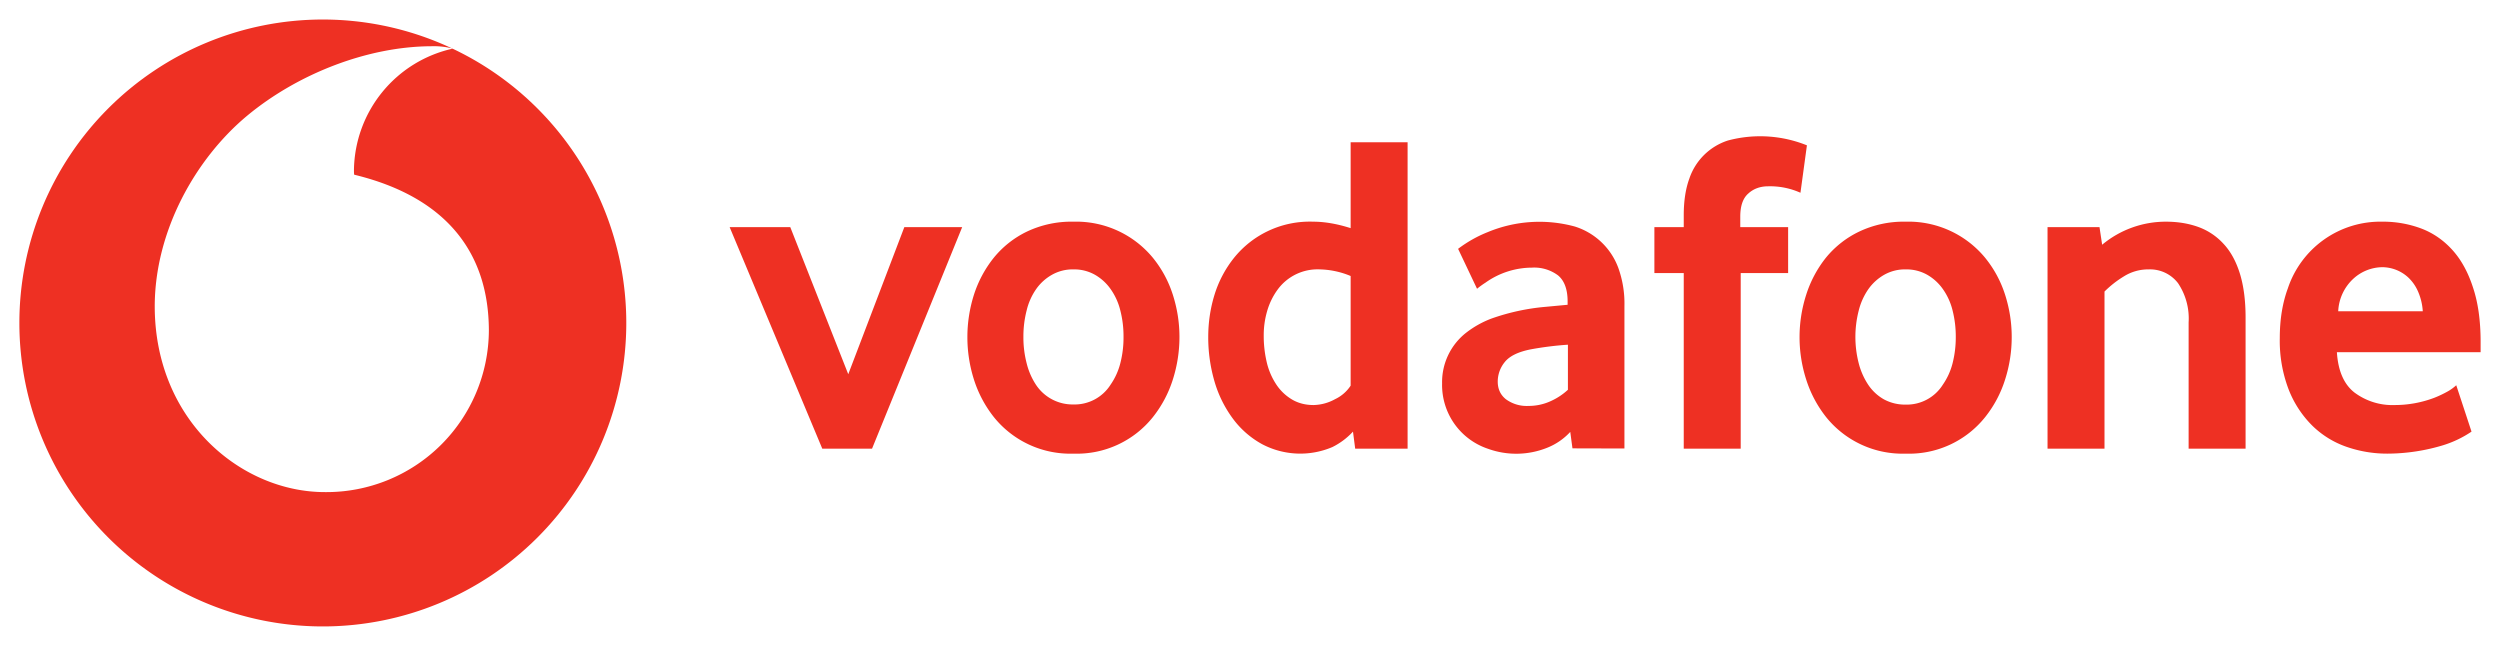
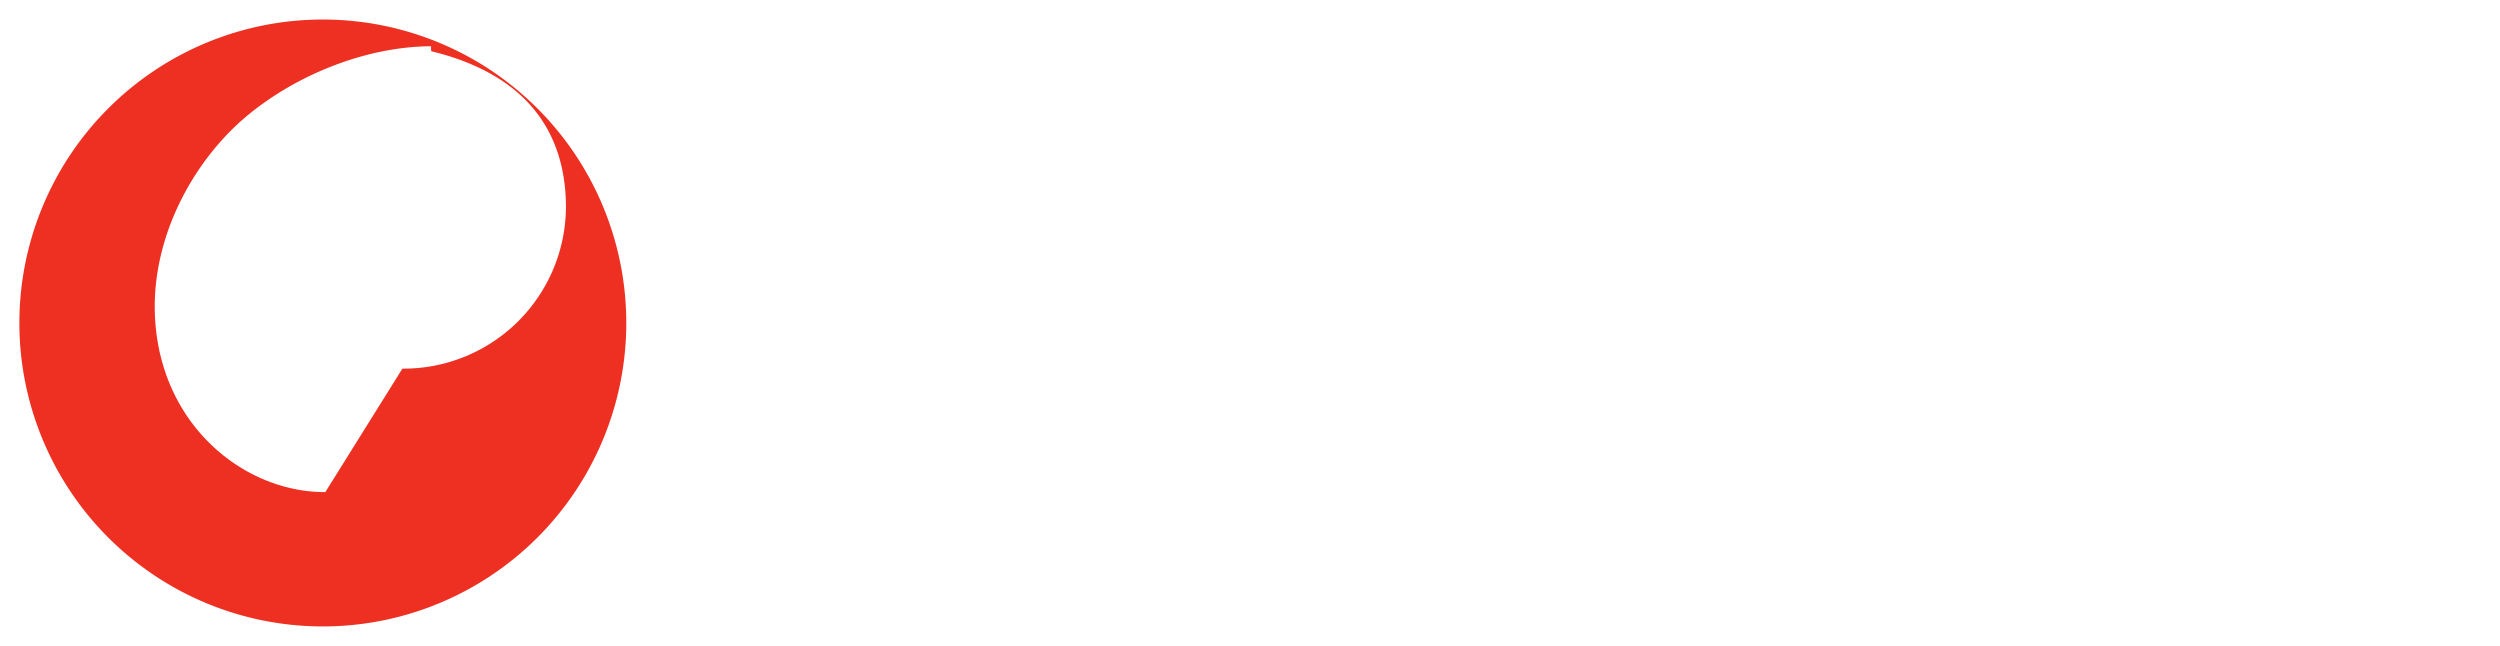
<svg xmlns="http://www.w3.org/2000/svg" xmlns:xlink="http://www.w3.org/1999/xlink" viewBox="0 0 17.029 4.399">
  <g transform="matrix(.353 0 0 .353 -15.678 -255.56)">
    <use xlink:href="#a" width="100%" height="100%" x="604.467" y="461.686" fill="#fff" />
    <use xlink:href="#b" width="100%" height="100%" x="63.516" y="72.44" fill="#5e5e61" />
    <use xlink:href="#c" width="100%" height="100%" x="87.364" y="72.44" fill="#5e5e61" />
    <use xlink:href="#c" width="100%" height="100%" x="85.54" y="83.441" fill="#5e5e61" />
    <use xlink:href="#c" width="100%" height="100%" x="62.883" y="94.442" fill="#5e5e61" />
    <use xlink:href="#b" width="100%" height="100%" x="63.002" y="105.443" fill="#5e5e61" />
    <use xlink:href="#c" width="100%" height="100%" x="64.289" y="105.443" fill="#5e5e61" />
    <use xlink:href="#c" width="100%" height="100%" x="65.02" y="116.444" fill="#5e5e61" />
    <use xlink:href="#b" width="100%" height="100%" x="44.622" y="182.45" fill="#5e5e61" />
    <use xlink:href="#d" width="100%" height="100%" x="246.703" y="61.897" fill="#ee3023" />
    <use xlink:href="#c" width="100%" height="100%" x="308.391" y="73.355" fill="#5e5e61" />
    <use xlink:href="#d" width="100%" height="100%" x="231.275" y="101.769" fill="#ee3023" />
    <use xlink:href="#c" width="100%" height="100%" x="261.433" y="113.226" fill="#5e5e61" />
    <use xlink:href="#d" width="100%" height="100%" x="222.435" y="141.641" fill="#ee3023" />
  </g>
  <path fill="#ee3023" d="M4.266 2.2a2.067 2.067 0 1 1-4.134 0 2.067 2.067 0 0 1 4.134 0" />
-   <path fill="#fff" d="M2.216 3.352c-.568.002-1.159-.482-1.162-1.261-.001-.515.277-1.01.631-1.304.347-.287.821-.47 1.251-.472a.52.52 0 0 1 .149.016.859.859 0 0 0-.674.825c0 .014 0 .028.002.034.63.153.915.533.917 1.059a1.106 1.106 0 0 1-1.114 1.103" />
+   <path fill="#fff" d="M2.216 3.352c-.568.002-1.159-.482-1.162-1.261-.001-.515.277-1.01.631-1.304.347-.287.821-.47 1.251-.472c0 .014 0 .028.002.034.63.153.915.533.917 1.059a1.106 1.106 0 0 1-1.114 1.103" />
  <g fill="#ee3023">
-     <path d="M5.601 3.056 4.97 1.547h.413l.395 1.002.382-1.002h.394l-.614 1.509zM7.653 2.294a.704.704 0 0 0-.022-.18.428.428 0 0 0-.066-.145.332.332 0 0 0-.106-.097.287.287 0 0 0-.147-.037.286.286 0 0 0-.147.037.328.328 0 0 0-.107.097.428.428 0 0 0-.065.146.704.704 0 0 0-.022.179.7.7 0 0 0 .022.18.472.472 0 0 0 .063.146.299.299 0 0 0 .255.135.29.29 0 0 0 .254-.135.45.45 0 0 0 .066-.145.7.7 0 0 0 .022-.181m.381.001a.956.956 0 0 1-.045.29.796.796 0 0 1-.135.255.663.663 0 0 1-.542.25.668.668 0 0 1-.543-.25.803.803 0 0 1-.135-.255.956.956 0 0 1 0-.577.788.788 0 0 1 .135-.252.66.66 0 0 1 .225-.178.707.707 0 0 1 .318-.068.677.677 0 0 1 .541.246c.06.074.106.158.136.252.03.094.045.19.045.287M9.2 1.88a.576.576 0 0 0-.209-.045.337.337 0 0 0-.29.14.465.465 0 0 0-.07.145.584.584 0 0 0-.023.165.78.78 0 0 0 .02.18.465.465 0 0 0 .063.15.331.331 0 0 0 .106.104c.042.026.093.04.15.04a.316.316 0 0 0 .147-.04.259.259 0 0 0 .106-.092zm.031 1.176-.015-.116a.48.48 0 0 1-.14.105.557.557 0 0 1-.48-.02.614.614 0 0 1-.2-.176.801.801 0 0 1-.124-.253 1.075 1.075 0 0 1-.042-.3c0-.099.014-.195.043-.289a.762.762 0 0 1 .133-.251.662.662 0 0 1 .538-.246c.08 0 .165.015.256.044V.969h.388v2.087zM10.68 2.348a2.218 2.218 0 0 0-.255.032c-.084.017-.142.045-.175.086a.21.21 0 0 0-.048.133c0 .05.018.09.055.12a.24.24 0 0 0 .155.046c.05 0 .1-.01.147-.031a.435.435 0 0 0 .121-.079zm.031.706-.015-.112a.43.43 0 0 1-.16.109.565.565 0 0 1-.4.006.458.458 0 0 1-.313-.446.427.427 0 0 1 .163-.344.663.663 0 0 1 .173-.097 1.487 1.487 0 0 1 .369-.08l.15-.014v-.022c0-.083-.022-.142-.065-.178a.271.271 0 0 0-.178-.053.549.549 0 0 0-.316.102.589.589 0 0 0-.058.042l-.129-.272a.86.86 0 0 1 .202-.114.917.917 0 0 1 .593-.038.463.463 0 0 1 .296.281.717.717 0 0 1 .042.261v.97zM12.264 1.313a.506.506 0 0 0-.22-.044c-.053 0-.099.016-.135.049-.037.032-.055.085-.055.158v.071h.326v.313h-.323v1.196h-.388V1.86h-.2v-.313h.2v-.08c0-.099.013-.182.038-.25a.41.41 0 0 1 .263-.26.851.851 0 0 1 .538.033zM13.322 2.294a.721.721 0 0 0-.022-.18.428.428 0 0 0-.066-.145.332.332 0 0 0-.106-.097.287.287 0 0 0-.147-.037.286.286 0 0 0-.147.037.334.334 0 0 0-.107.097.443.443 0 0 0-.066.146.721.721 0 0 0 0 .36.482.482 0 0 0 .064.145.316.316 0 0 0 .107.1.301.301 0 0 0 .149.036.29.29 0 0 0 .253-.136.45.45 0 0 0 .066-.145.717.717 0 0 0 .022-.181m.381.001a.945.945 0 0 1-.045.29.788.788 0 0 1-.135.255.663.663 0 0 1-.542.25.668.668 0 0 1-.543-.25.803.803 0 0 1-.135-.255.944.944 0 0 1 0-.577.788.788 0 0 1 .134-.252.66.66 0 0 1 .226-.178.707.707 0 0 1 .318-.068.677.677 0 0 1 .541.246c.06.074.106.158.136.252.03.094.045.19.045.287M14.908 3.056v-.86a.431.431 0 0 0-.072-.267.24.24 0 0 0-.2-.094.311.311 0 0 0-.168.047.705.705 0 0 0-.133.104v1.07h-.388V1.547h.354l.018.12a.677.677 0 0 1 .435-.157c.08 0 .153.012.22.036a.43.43 0 0 1 .171.114c.049.052.086.12.112.203.026.084.039.184.039.3v.893zM16.503 2.12a.397.397 0 0 0-.033-.136.288.288 0 0 0-.066-.094.263.263 0 0 0-.178-.07.297.297 0 0 0-.192.075.321.321 0 0 0-.107.225zm-.585.279c.008.127.048.219.12.275a.432.432 0 0 0 .275.085.759.759 0 0 0 .27-.05.74.74 0 0 0 .092-.044.304.304 0 0 0 .056-.041l.104.316a.729.729 0 0 1-.191.092 1.32 1.32 0 0 1-.382.058.84.84 0 0 1-.28-.047.626.626 0 0 1-.233-.145.711.711 0 0 1-.16-.246.929.929 0 0 1-.06-.35c0-.128.019-.24.055-.338a.664.664 0 0 1 .643-.454.74.74 0 0 1 .267.047c.081.031.151.08.21.145.06.066.107.151.141.256.035.104.052.228.052.372v.069zm0 0" />
-   </g>
+     </g>
</svg>